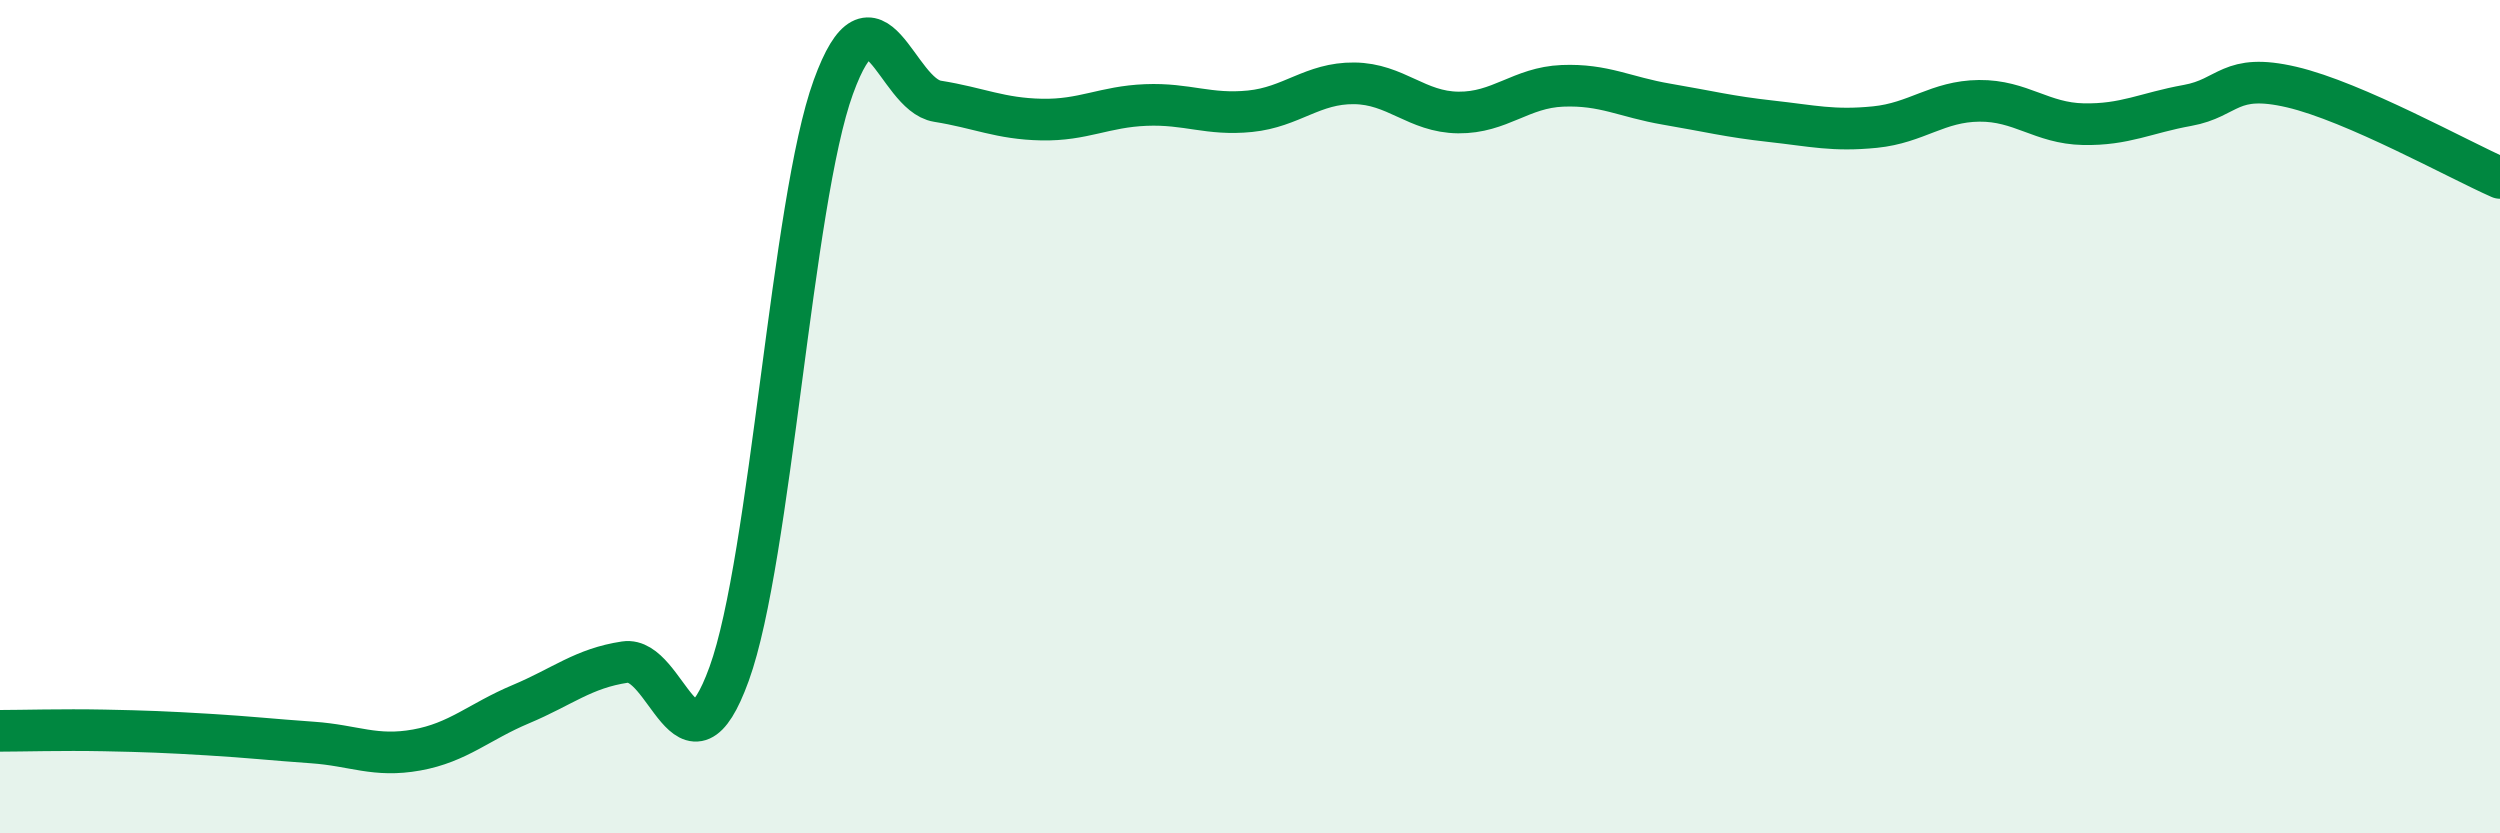
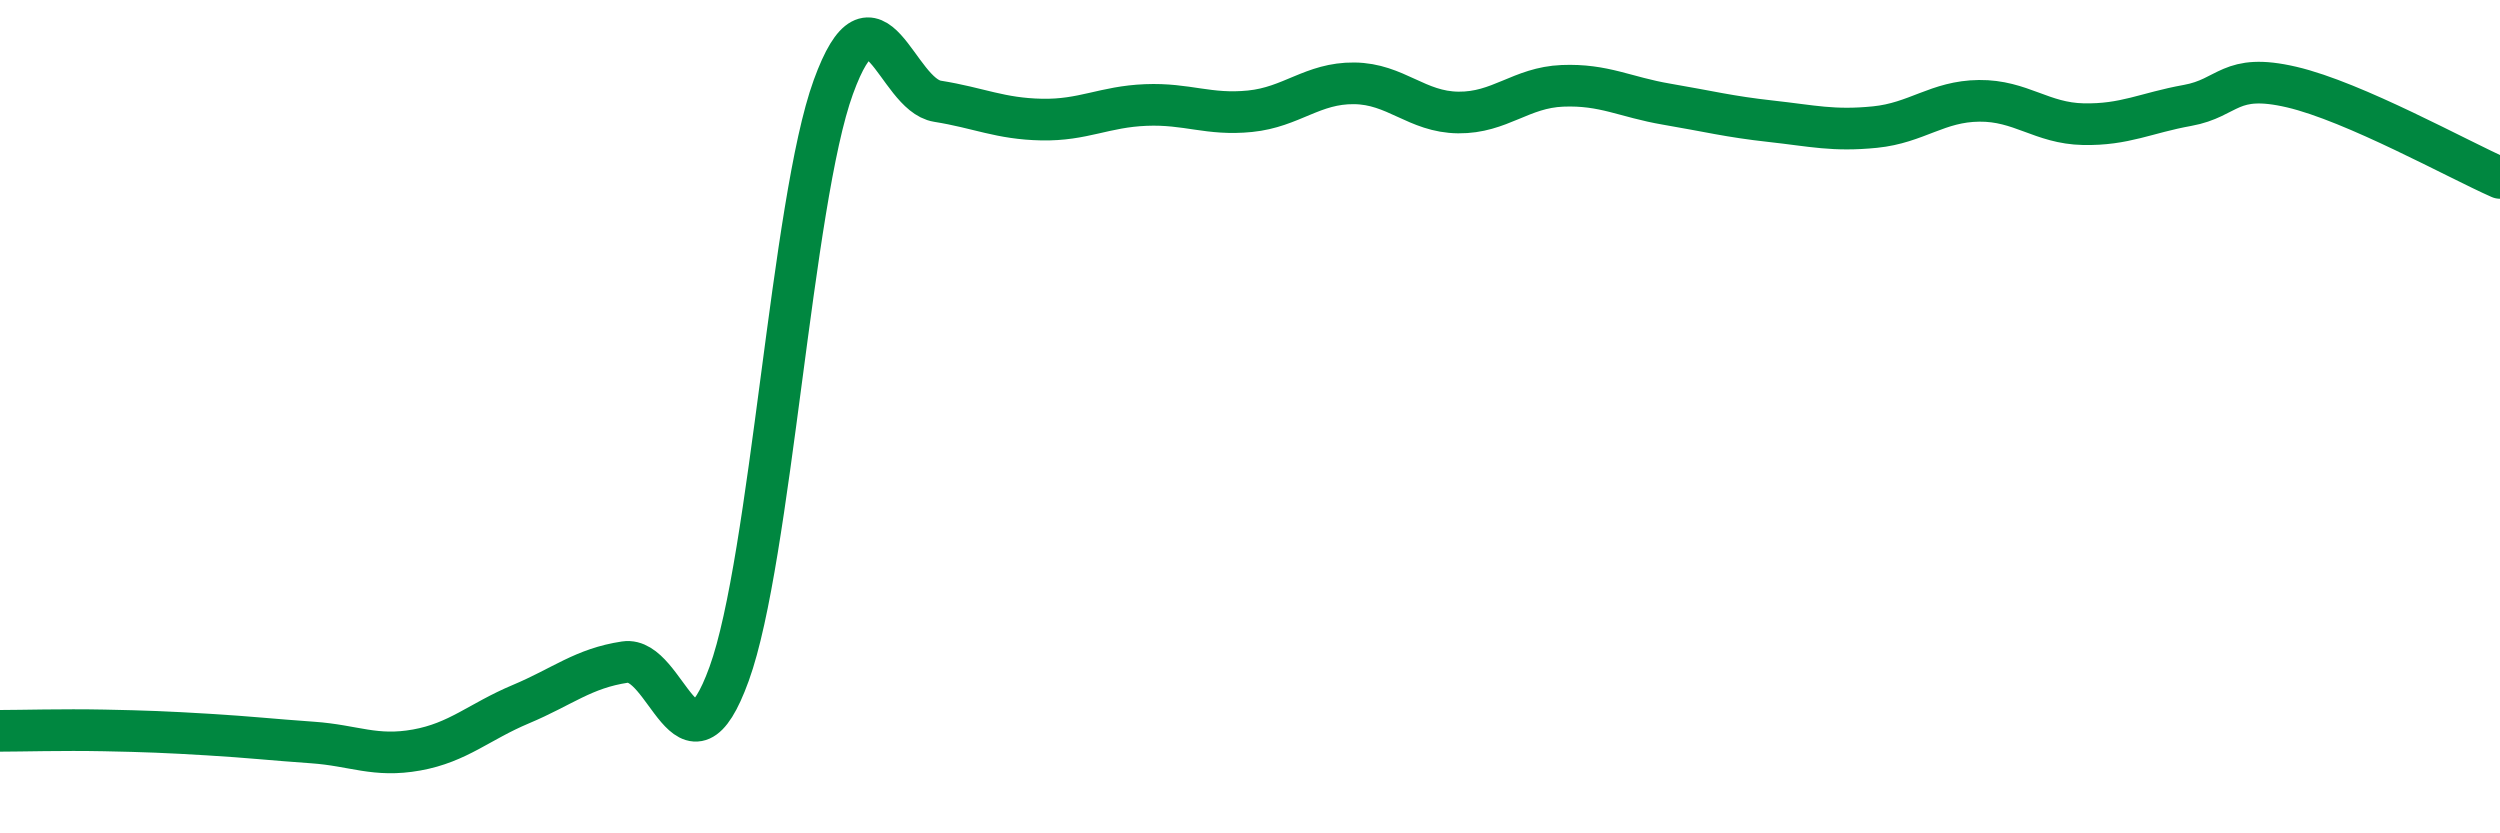
<svg xmlns="http://www.w3.org/2000/svg" width="60" height="20" viewBox="0 0 60 20">
-   <path d="M 0,17.54 C 0.5,17.54 1.5,17.51 2.5,17.53 C 3.5,17.55 4,17.57 5,17.63 C 6,17.69 6.5,17.75 7.5,17.82 C 8.5,17.89 9,18.18 10,18 C 11,17.82 11.5,17.32 12.5,16.9 C 13.5,16.48 14,16.04 15,15.89 C 16,15.74 16.5,18.93 17.5,16.17 C 18.5,13.41 19,4.84 20,2.09 C 21,-0.66 21.5,2.27 22.5,2.43 C 23.5,2.59 24,2.85 25,2.87 C 26,2.89 26.5,2.56 27.5,2.52 C 28.5,2.48 29,2.77 30,2.67 C 31,2.57 31.5,1.99 32.5,2 C 33.5,2.01 34,2.69 35,2.7 C 36,2.71 36.5,2.1 37.5,2.06 C 38.5,2.02 39,2.33 40,2.5 C 41,2.67 41.5,2.8 42.5,2.91 C 43.5,3.02 44,3.15 45,3.05 C 46,2.95 46.5,2.43 47.5,2.42 C 48.5,2.41 49,2.96 50,2.98 C 51,3 51.5,2.71 52.5,2.53 C 53.5,2.35 53.5,1.74 55,2.09 C 56.5,2.44 59,3.83 60,4.27L60 20L0 20Z" fill="#008740" opacity="0.1" stroke-linecap="round" stroke-linejoin="round" />
  <path d="M 0,17.54 C 0.5,17.54 1.5,17.51 2.5,17.53 C 3.5,17.55 4,17.57 5,17.63 C 6,17.69 6.5,17.75 7.5,17.82 C 8.5,17.89 9,18.18 10,18 C 11,17.82 11.5,17.32 12.5,16.9 C 13.5,16.48 14,16.04 15,15.89 C 16,15.74 16.5,18.93 17.5,16.17 C 18.5,13.41 19,4.84 20,2.09 C 21,-0.66 21.5,2.27 22.5,2.43 C 23.5,2.59 24,2.85 25,2.87 C 26,2.89 26.5,2.56 27.5,2.52 C 28.5,2.48 29,2.77 30,2.67 C 31,2.57 31.5,1.99 32.5,2 C 33.5,2.01 34,2.69 35,2.7 C 36,2.71 36.5,2.1 37.5,2.06 C 38.5,2.02 39,2.33 40,2.5 C 41,2.67 41.5,2.8 42.5,2.91 C 43.5,3.02 44,3.15 45,3.05 C 46,2.95 46.5,2.43 47.5,2.42 C 48.5,2.41 49,2.96 50,2.98 C 51,3 51.5,2.71 52.5,2.53 C 53.5,2.35 53.5,1.74 55,2.09 C 56.5,2.44 59,3.83 60,4.27" stroke="#008740" stroke-width="1" fill="none" stroke-linecap="round" stroke-linejoin="round" />
</svg>